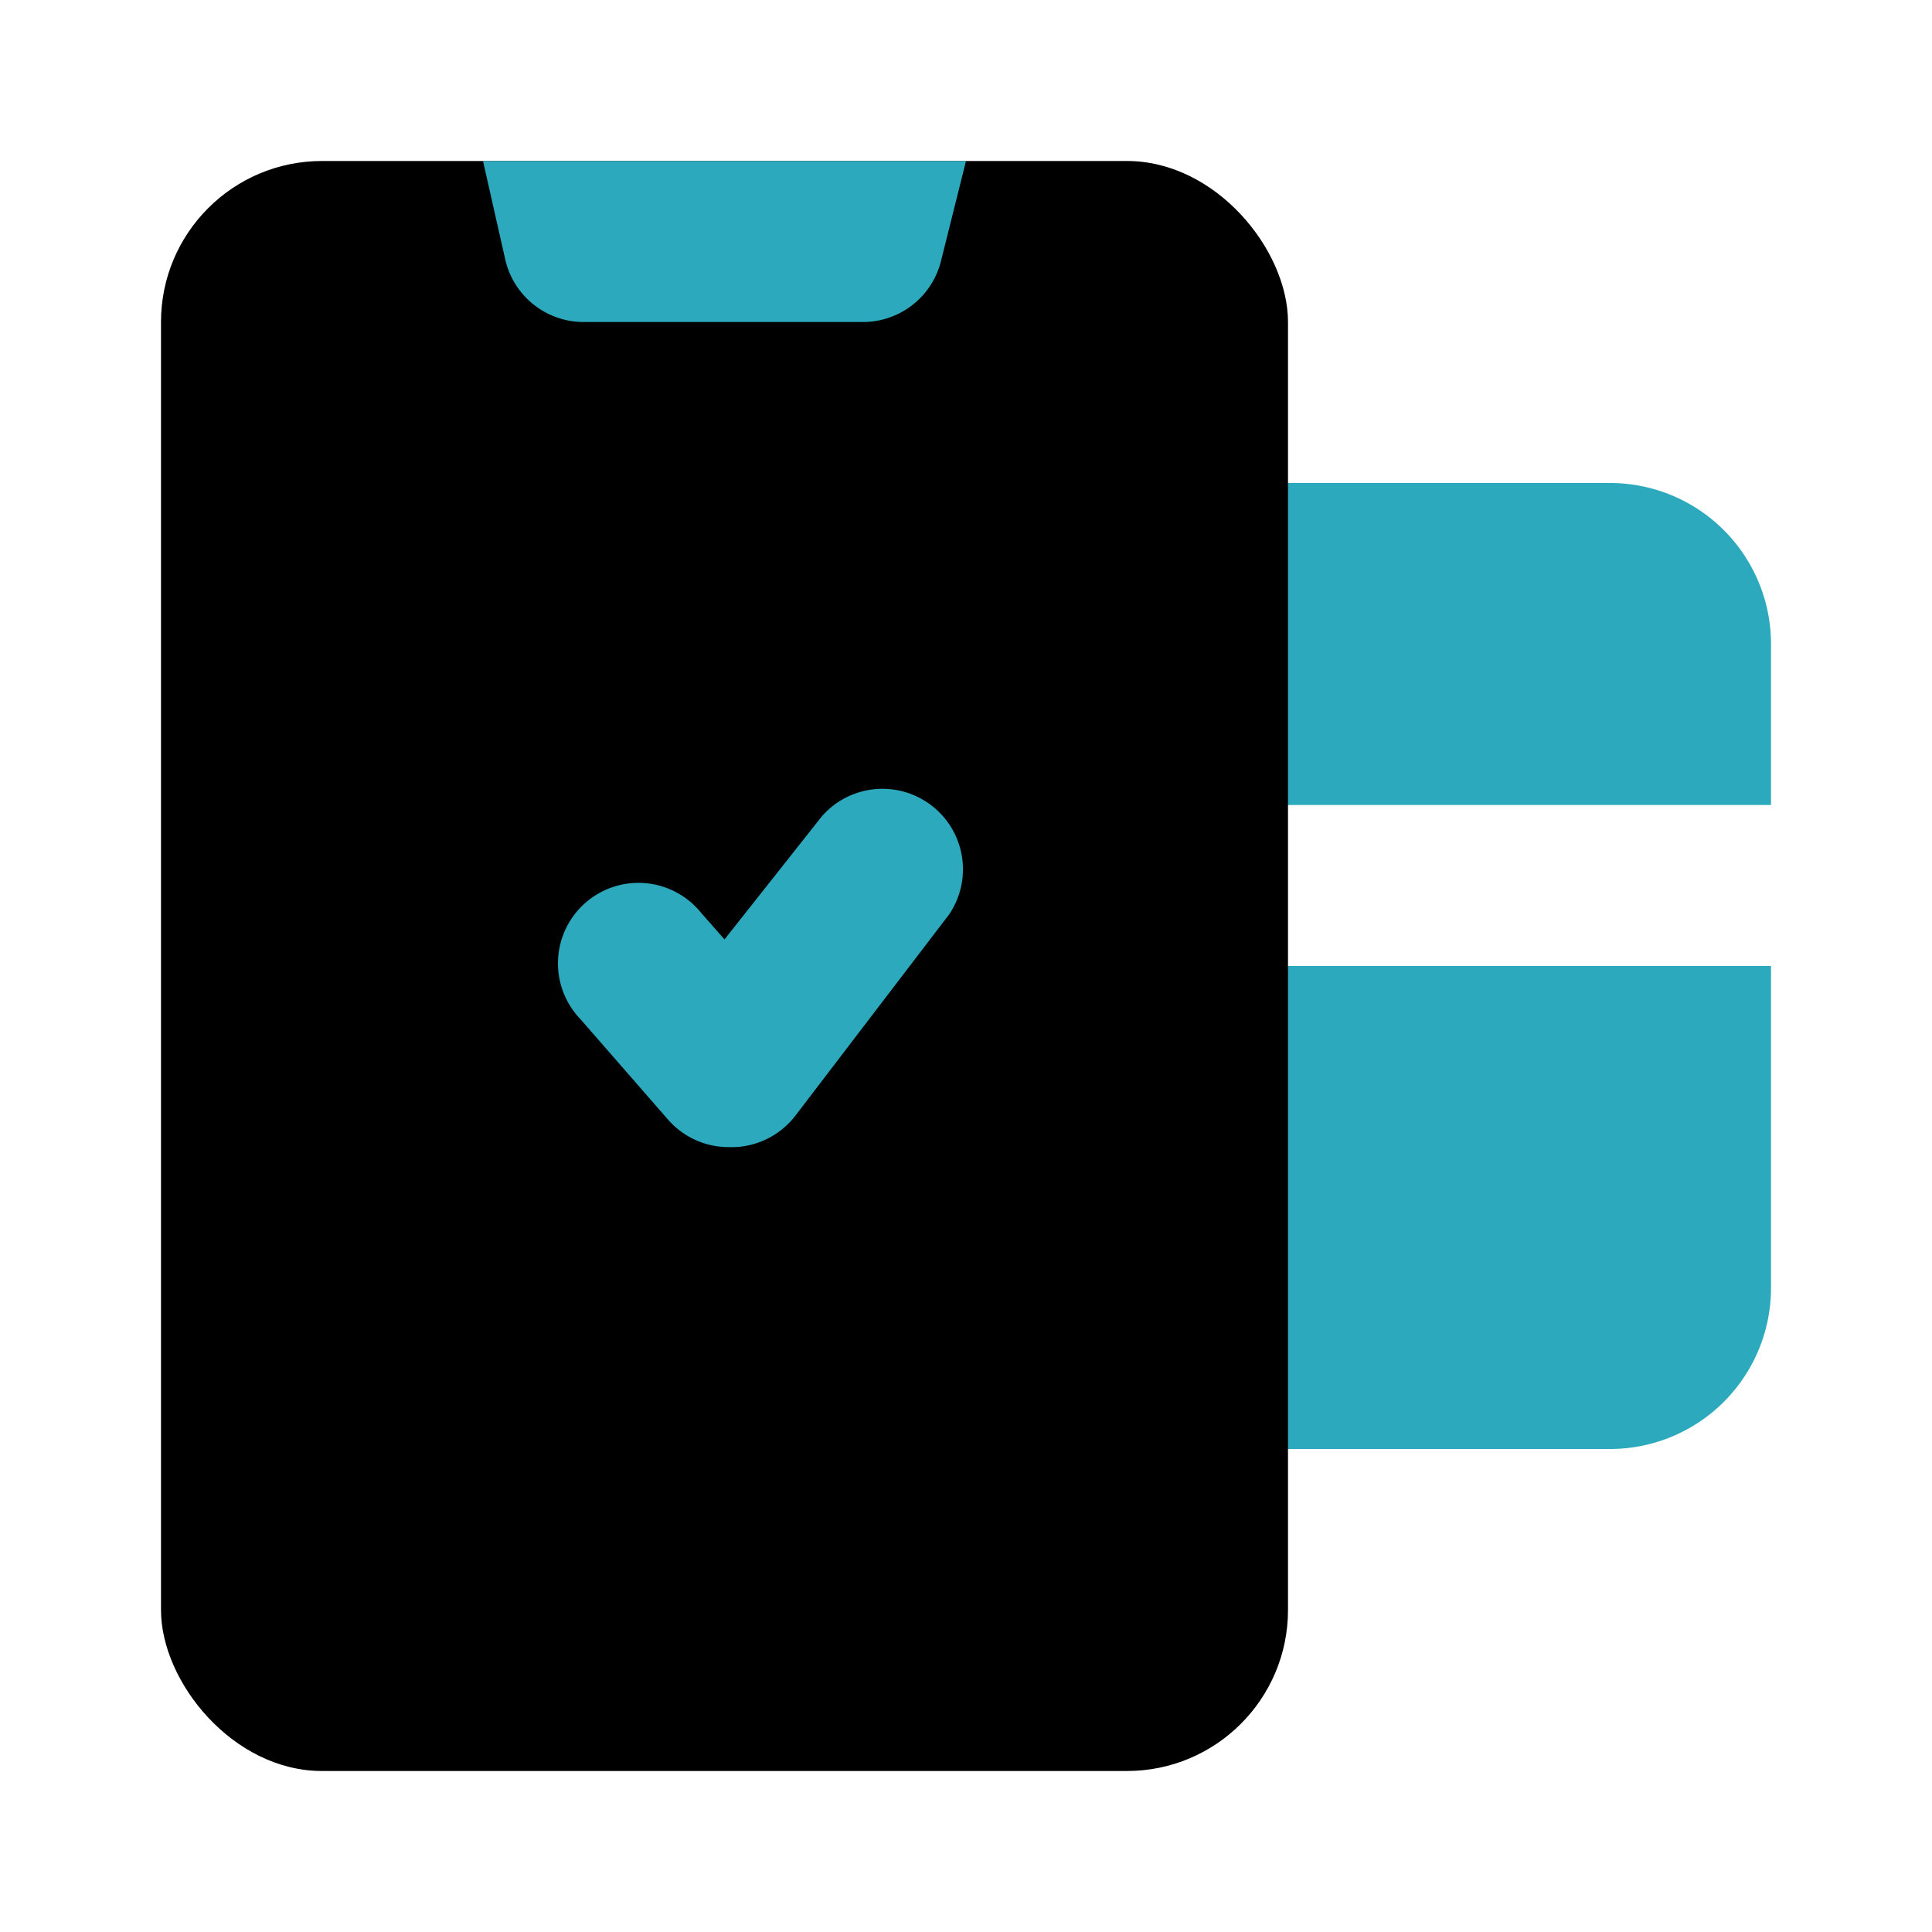
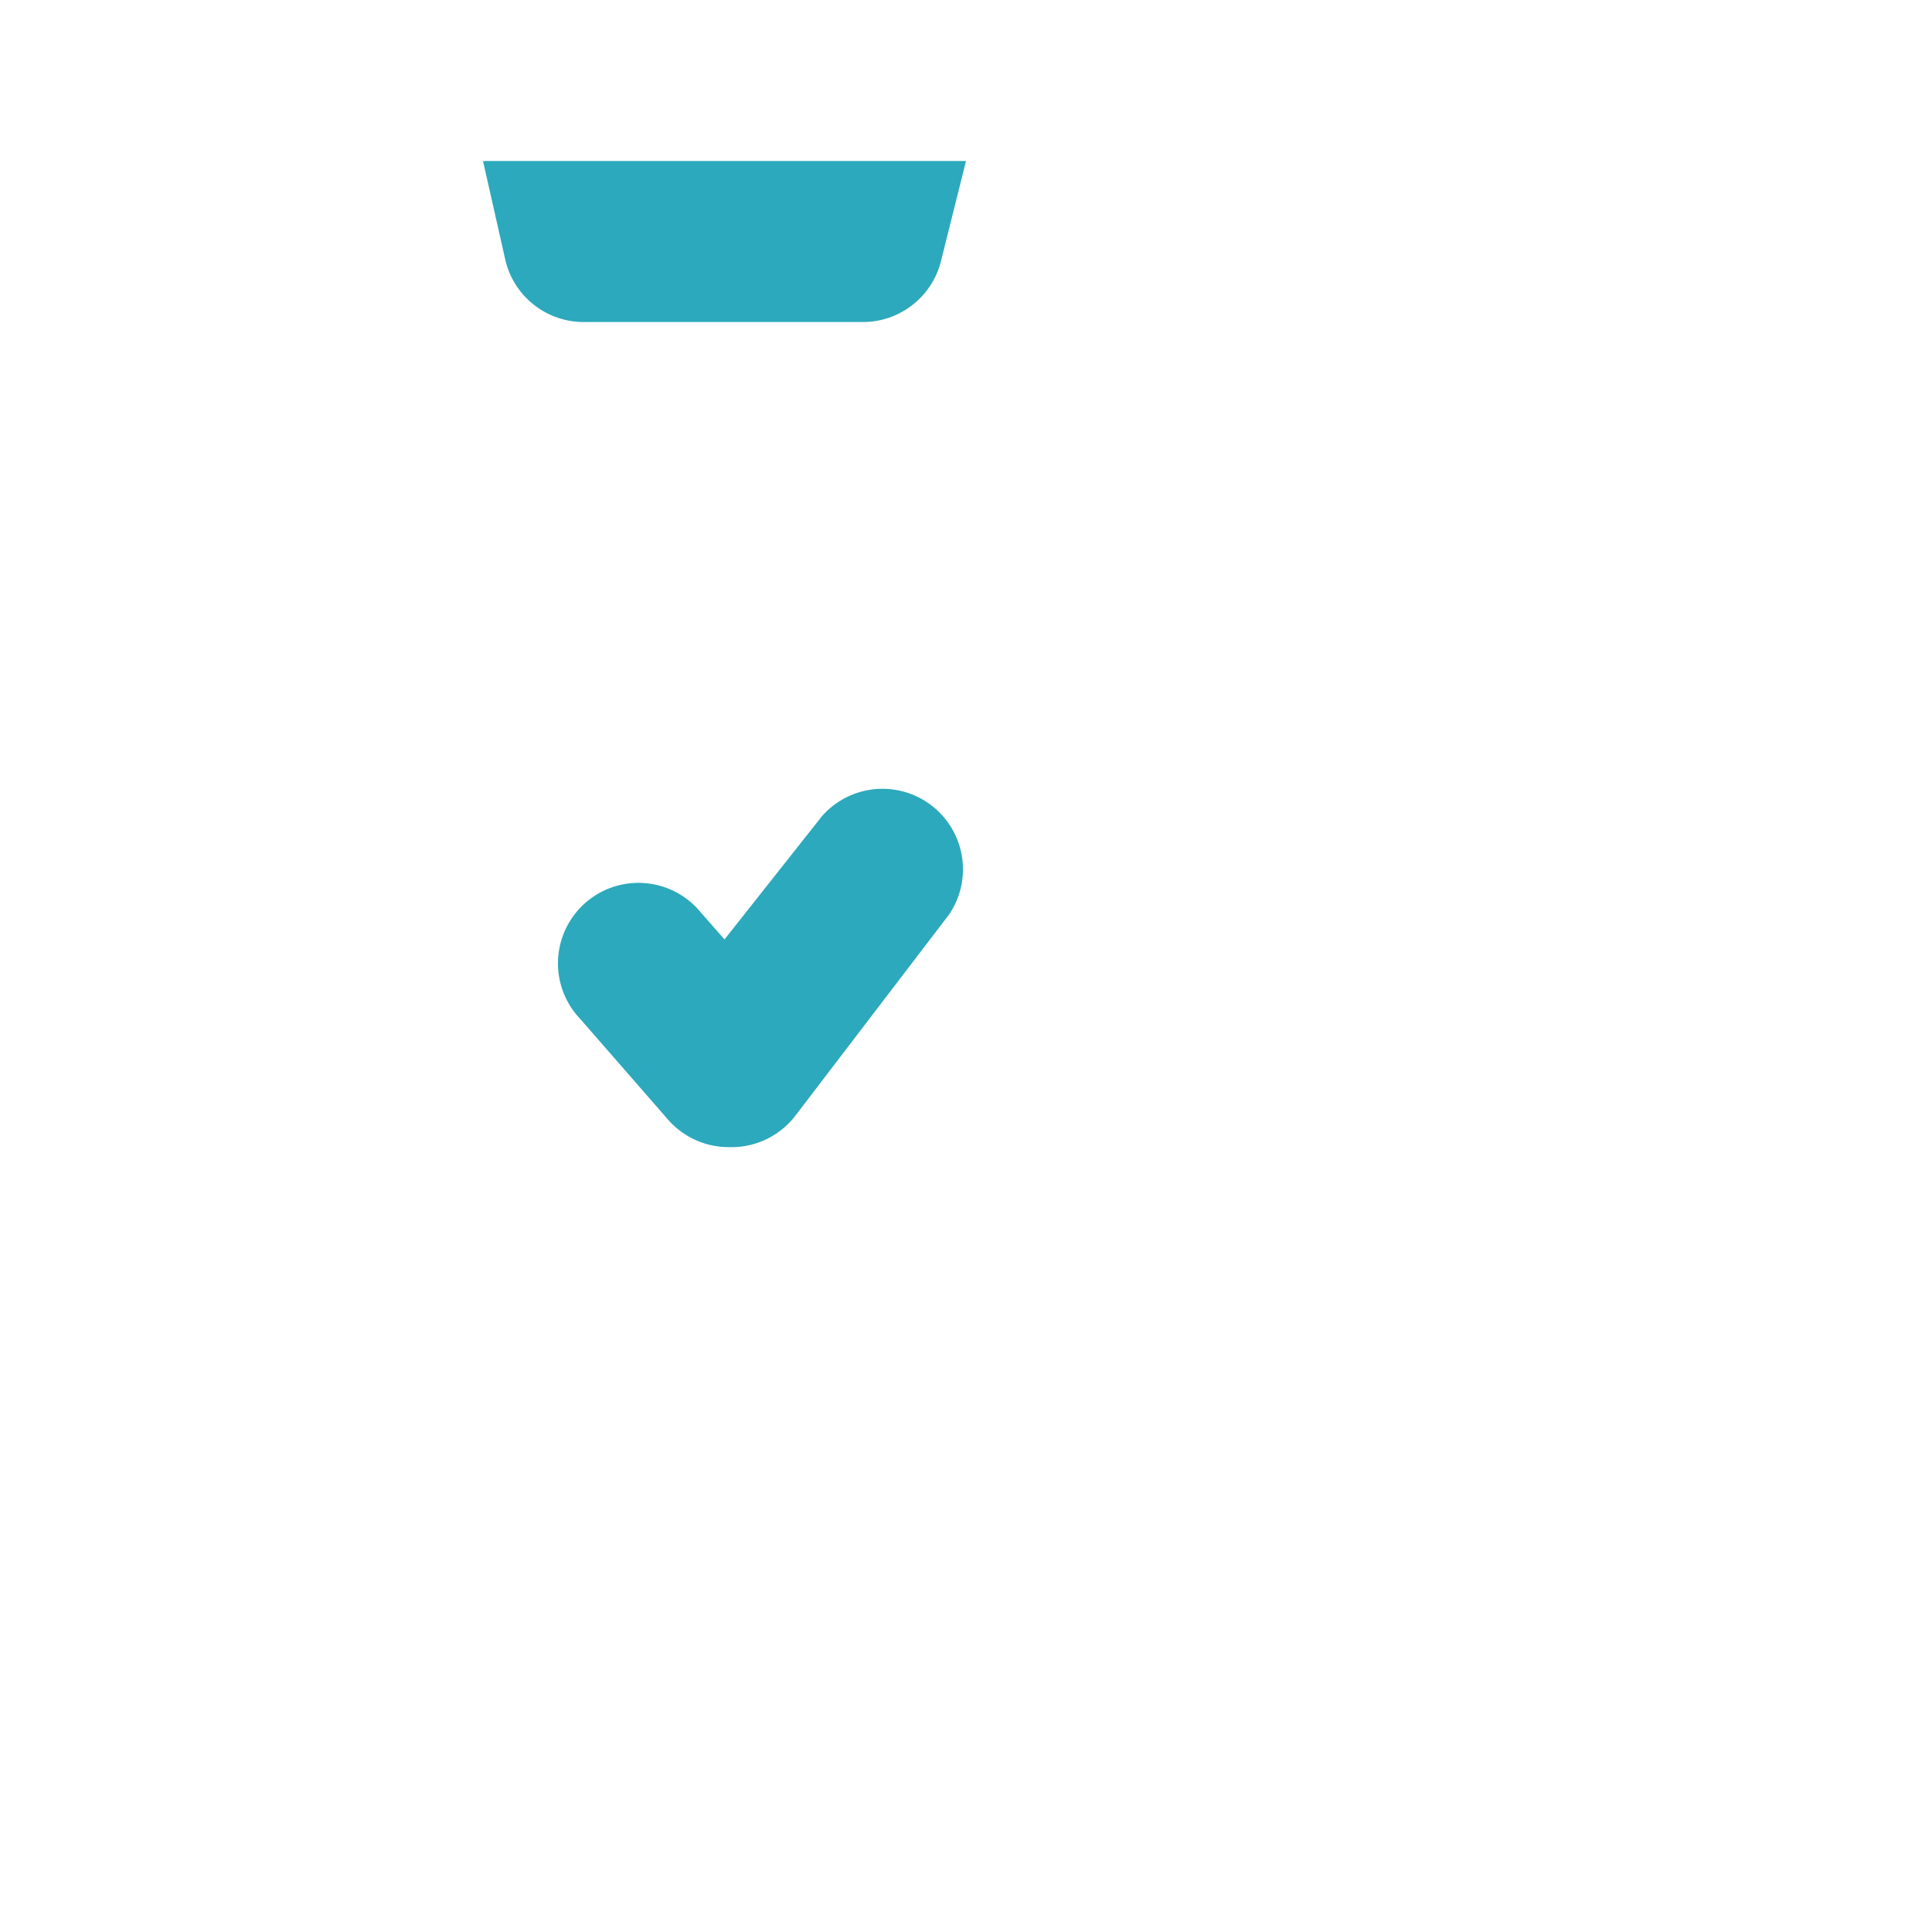
<svg xmlns="http://www.w3.org/2000/svg" fill="#000000" width="800px" height="800px" viewBox="0 0 24 24" id="mobile-payment-done" data-name="Flat Color" class="icon flat-color">
-   <path id="secondary" d="M22,12v4a2,2,0,0,1-2,2H15a1,1,0,0,1-1-1V12Zm0-2V8a2,2,0,0,0-2-2H15a1,1,0,0,0-1,1v3Z" style="fill: rgb(44, 169, 188);" />
-   <rect id="primary" x="2" y="2" width="14" height="20" rx="2" style="fill: rgb(0, 0, 0);" />
  <path id="secondary-2" data-name="secondary" d="M12,2l-.31,1.24a1,1,0,0,1-1,.76H7.28a1,1,0,0,1-1-.76L6,2M9.12,14.25a1,1,0,0,0,.76-.39l1.91-2.5a1,1,0,0,0-1.58-1.22L9,11.67l-.29-.33a1,1,0,1,0-1.5,1.32l1.09,1.25a1,1,0,0,0,.75.34Z" style="fill: rgb(44, 169, 188);" />
</svg>